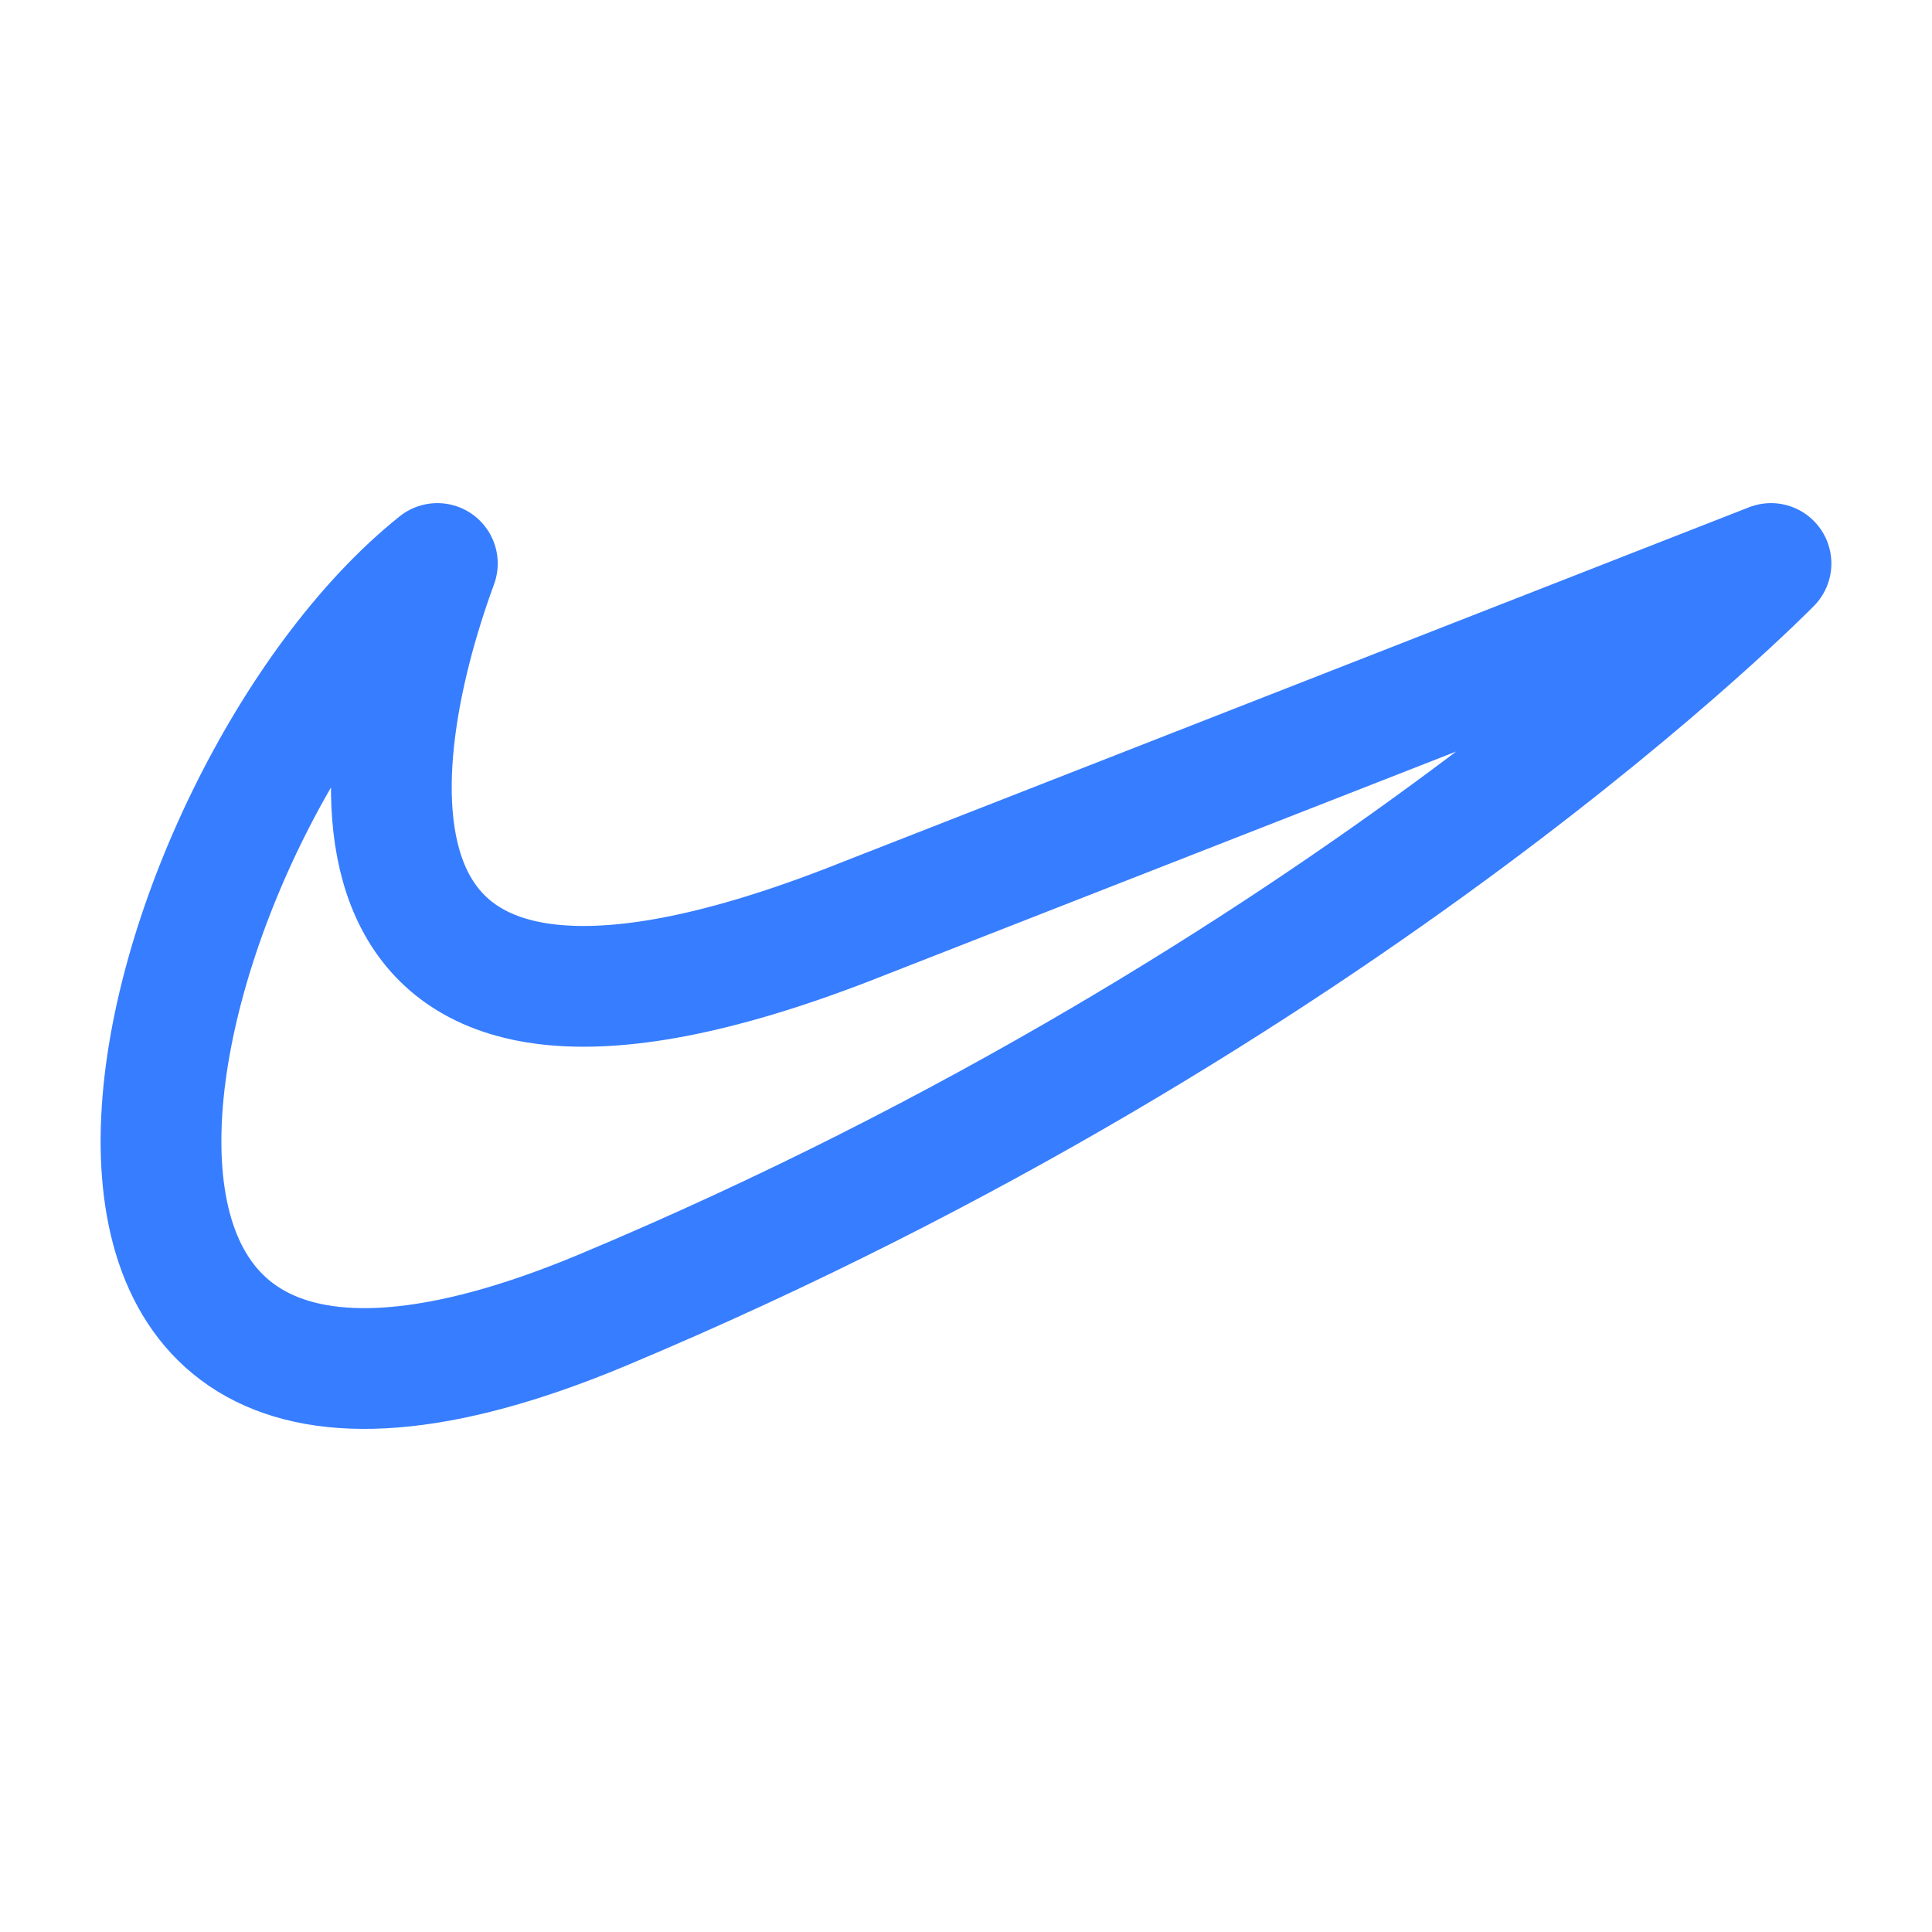
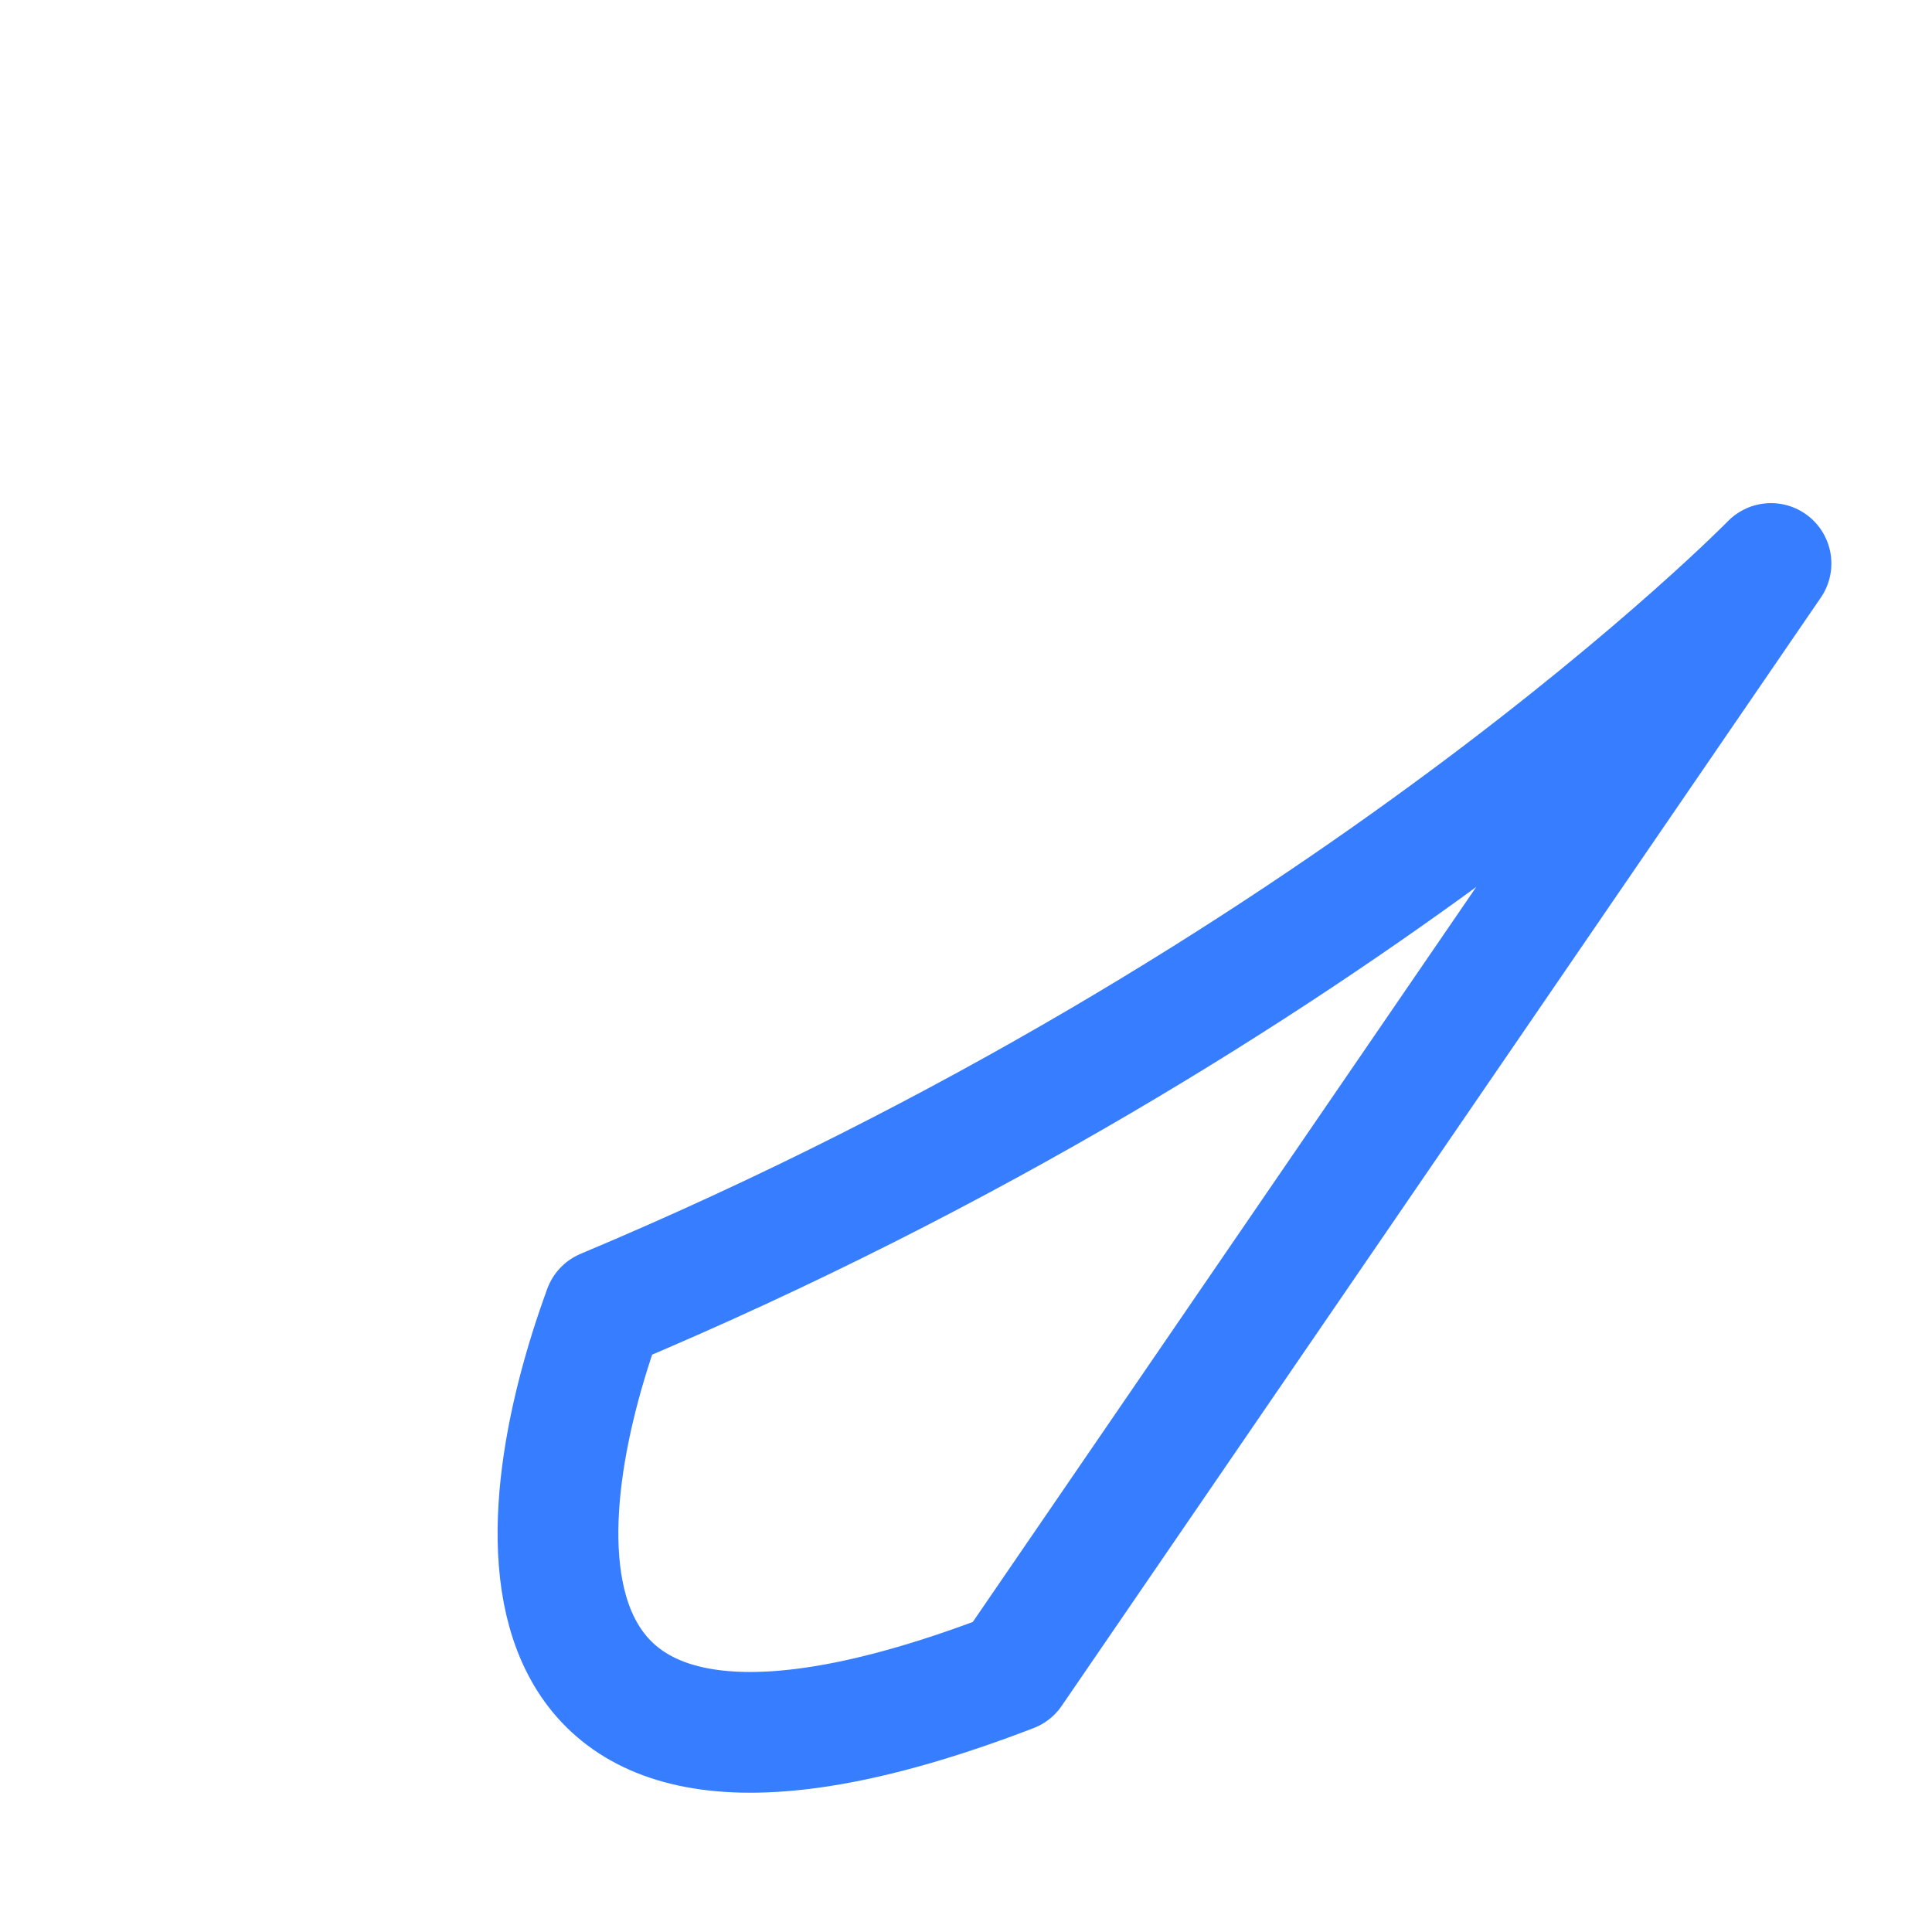
<svg xmlns="http://www.w3.org/2000/svg" width="128" height="128" viewBox="0 0 24 24">
-   <path fill="none" stroke="#377dff" stroke-linecap="round" stroke-linejoin="round" stroke-width="1.5" d="M7.503 16.267C-.781 19.742 1.808 9.896 5.433 7c-.978 2.667-1.453 7.008 5.067 4.5L22 7s-5.279 5.4-14.497 9.267" color="#377dff" />
+   <path fill="none" stroke="#377dff" stroke-linecap="round" stroke-linejoin="round" stroke-width="1.5" d="M7.503 16.267c-.978 2.667-1.453 7.008 5.067 4.5L22 7s-5.279 5.4-14.497 9.267" color="#377dff" />
</svg>